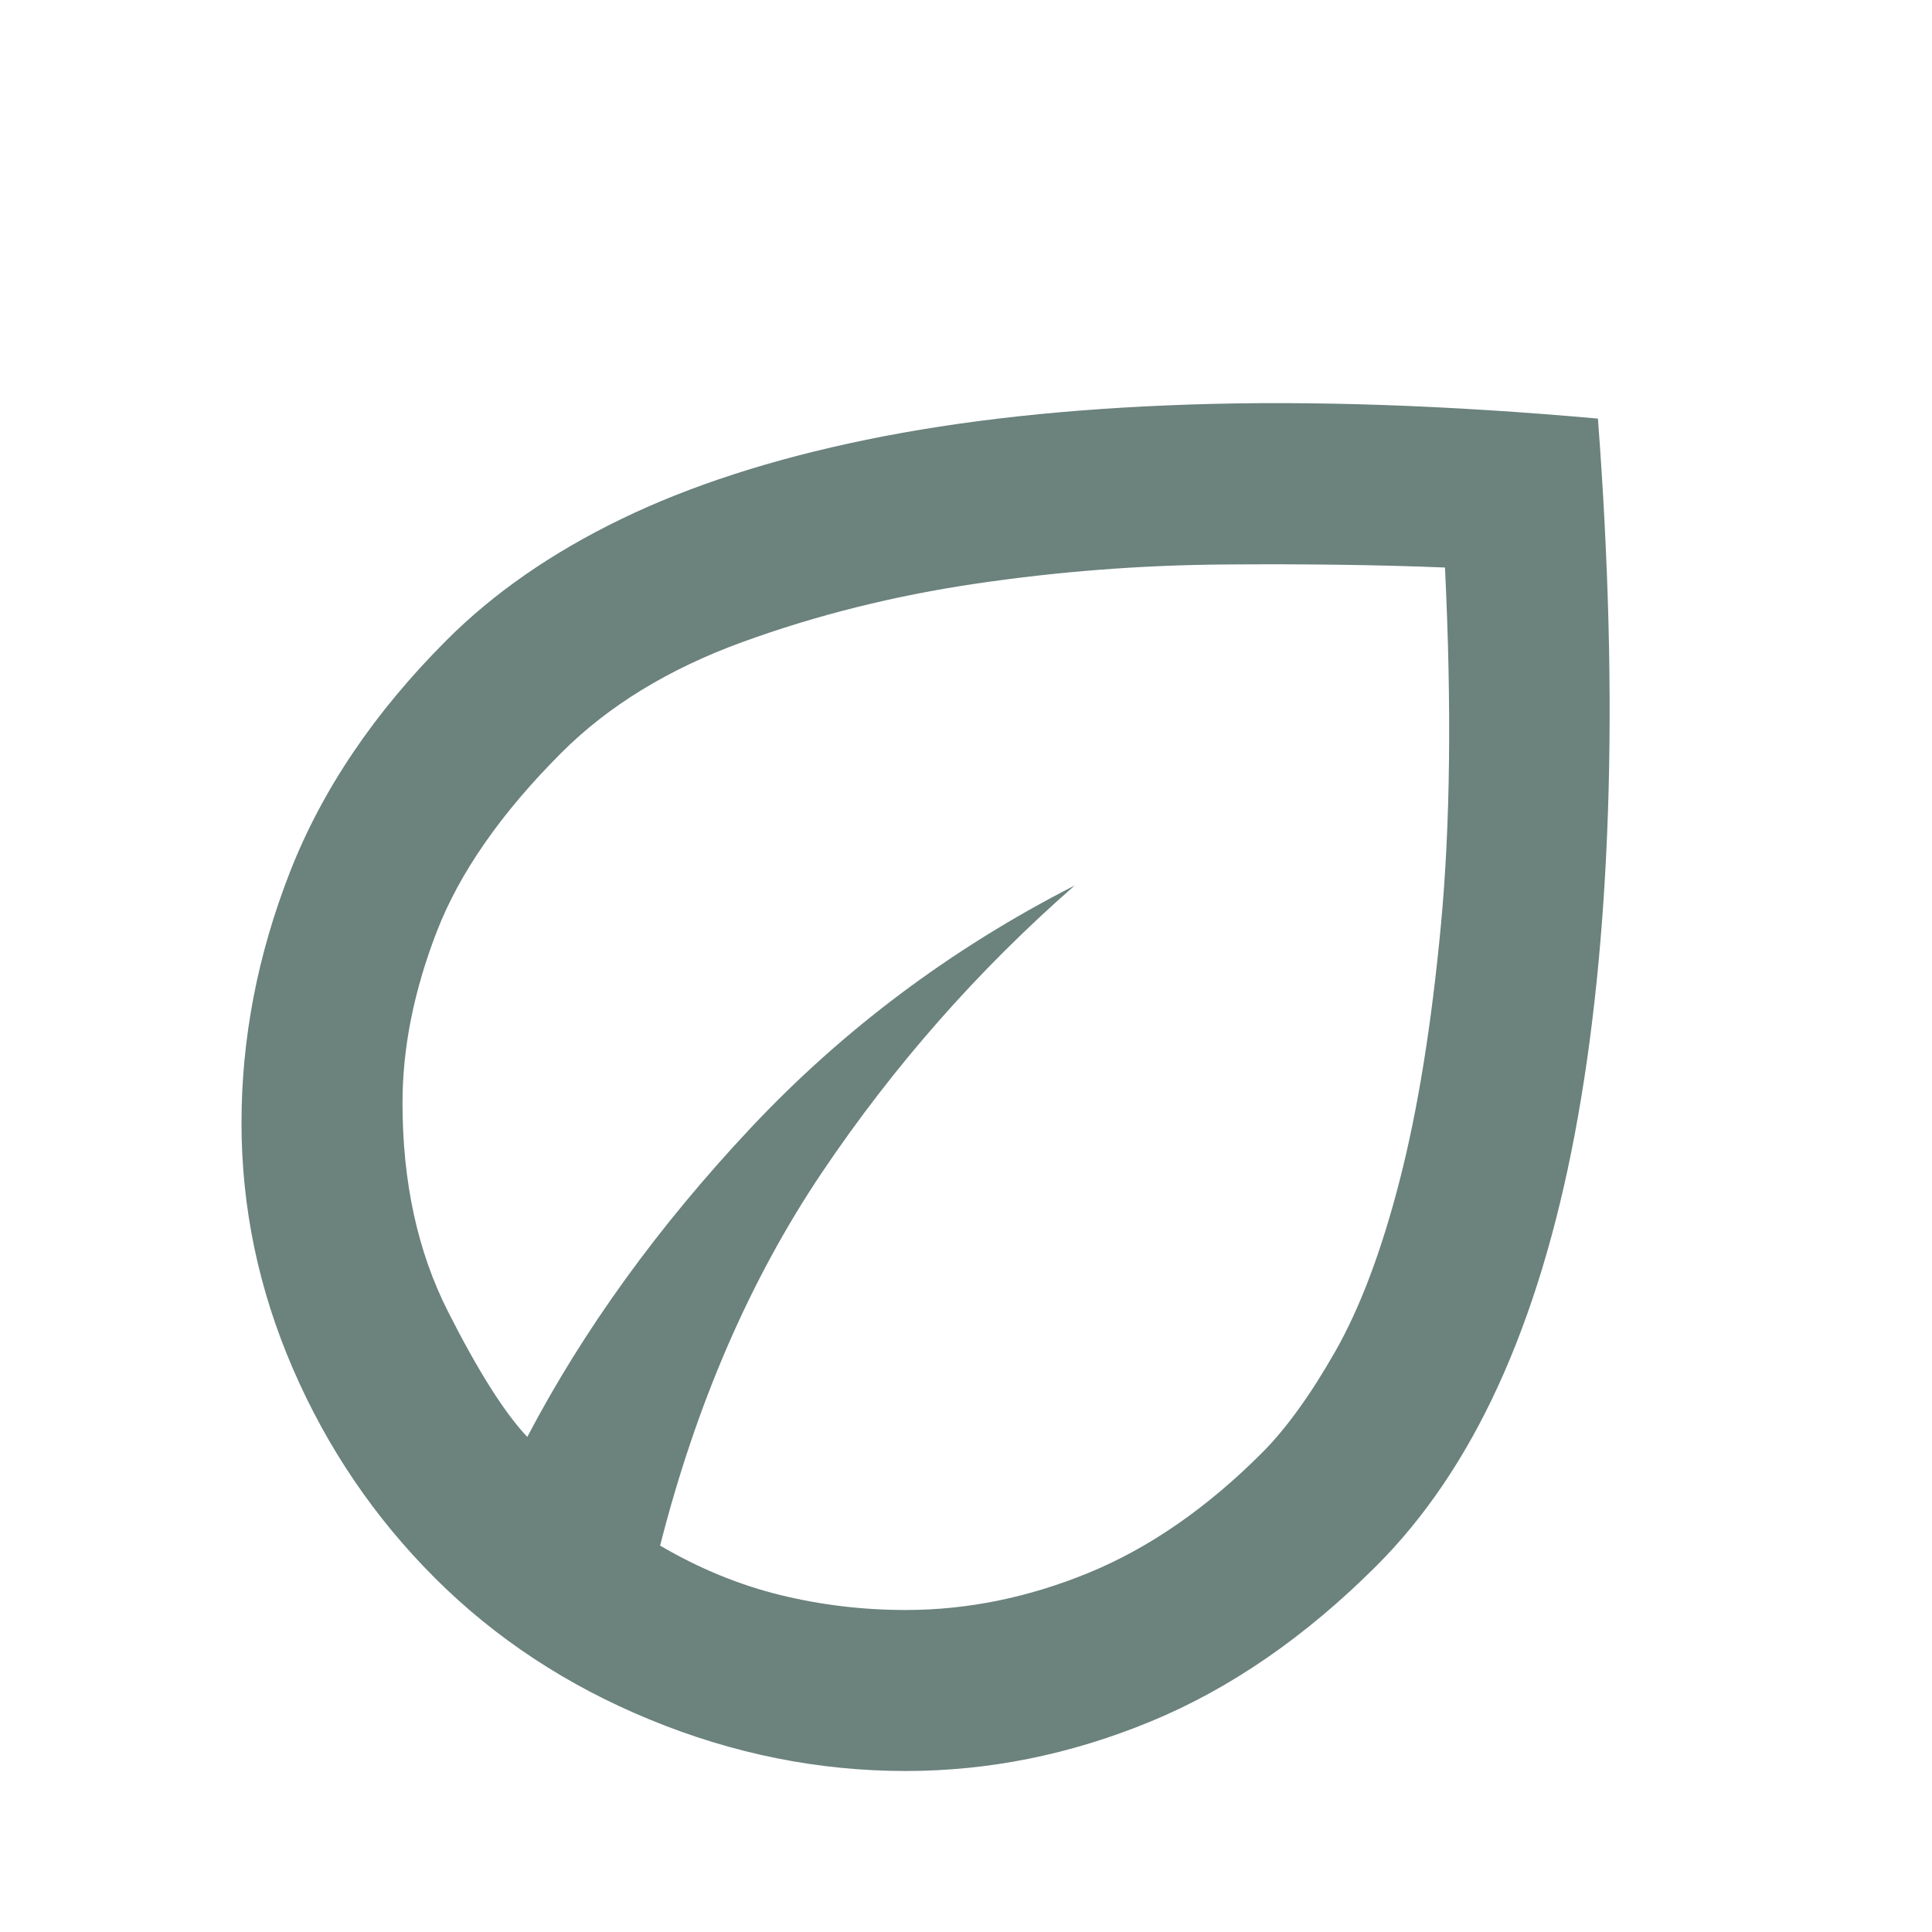
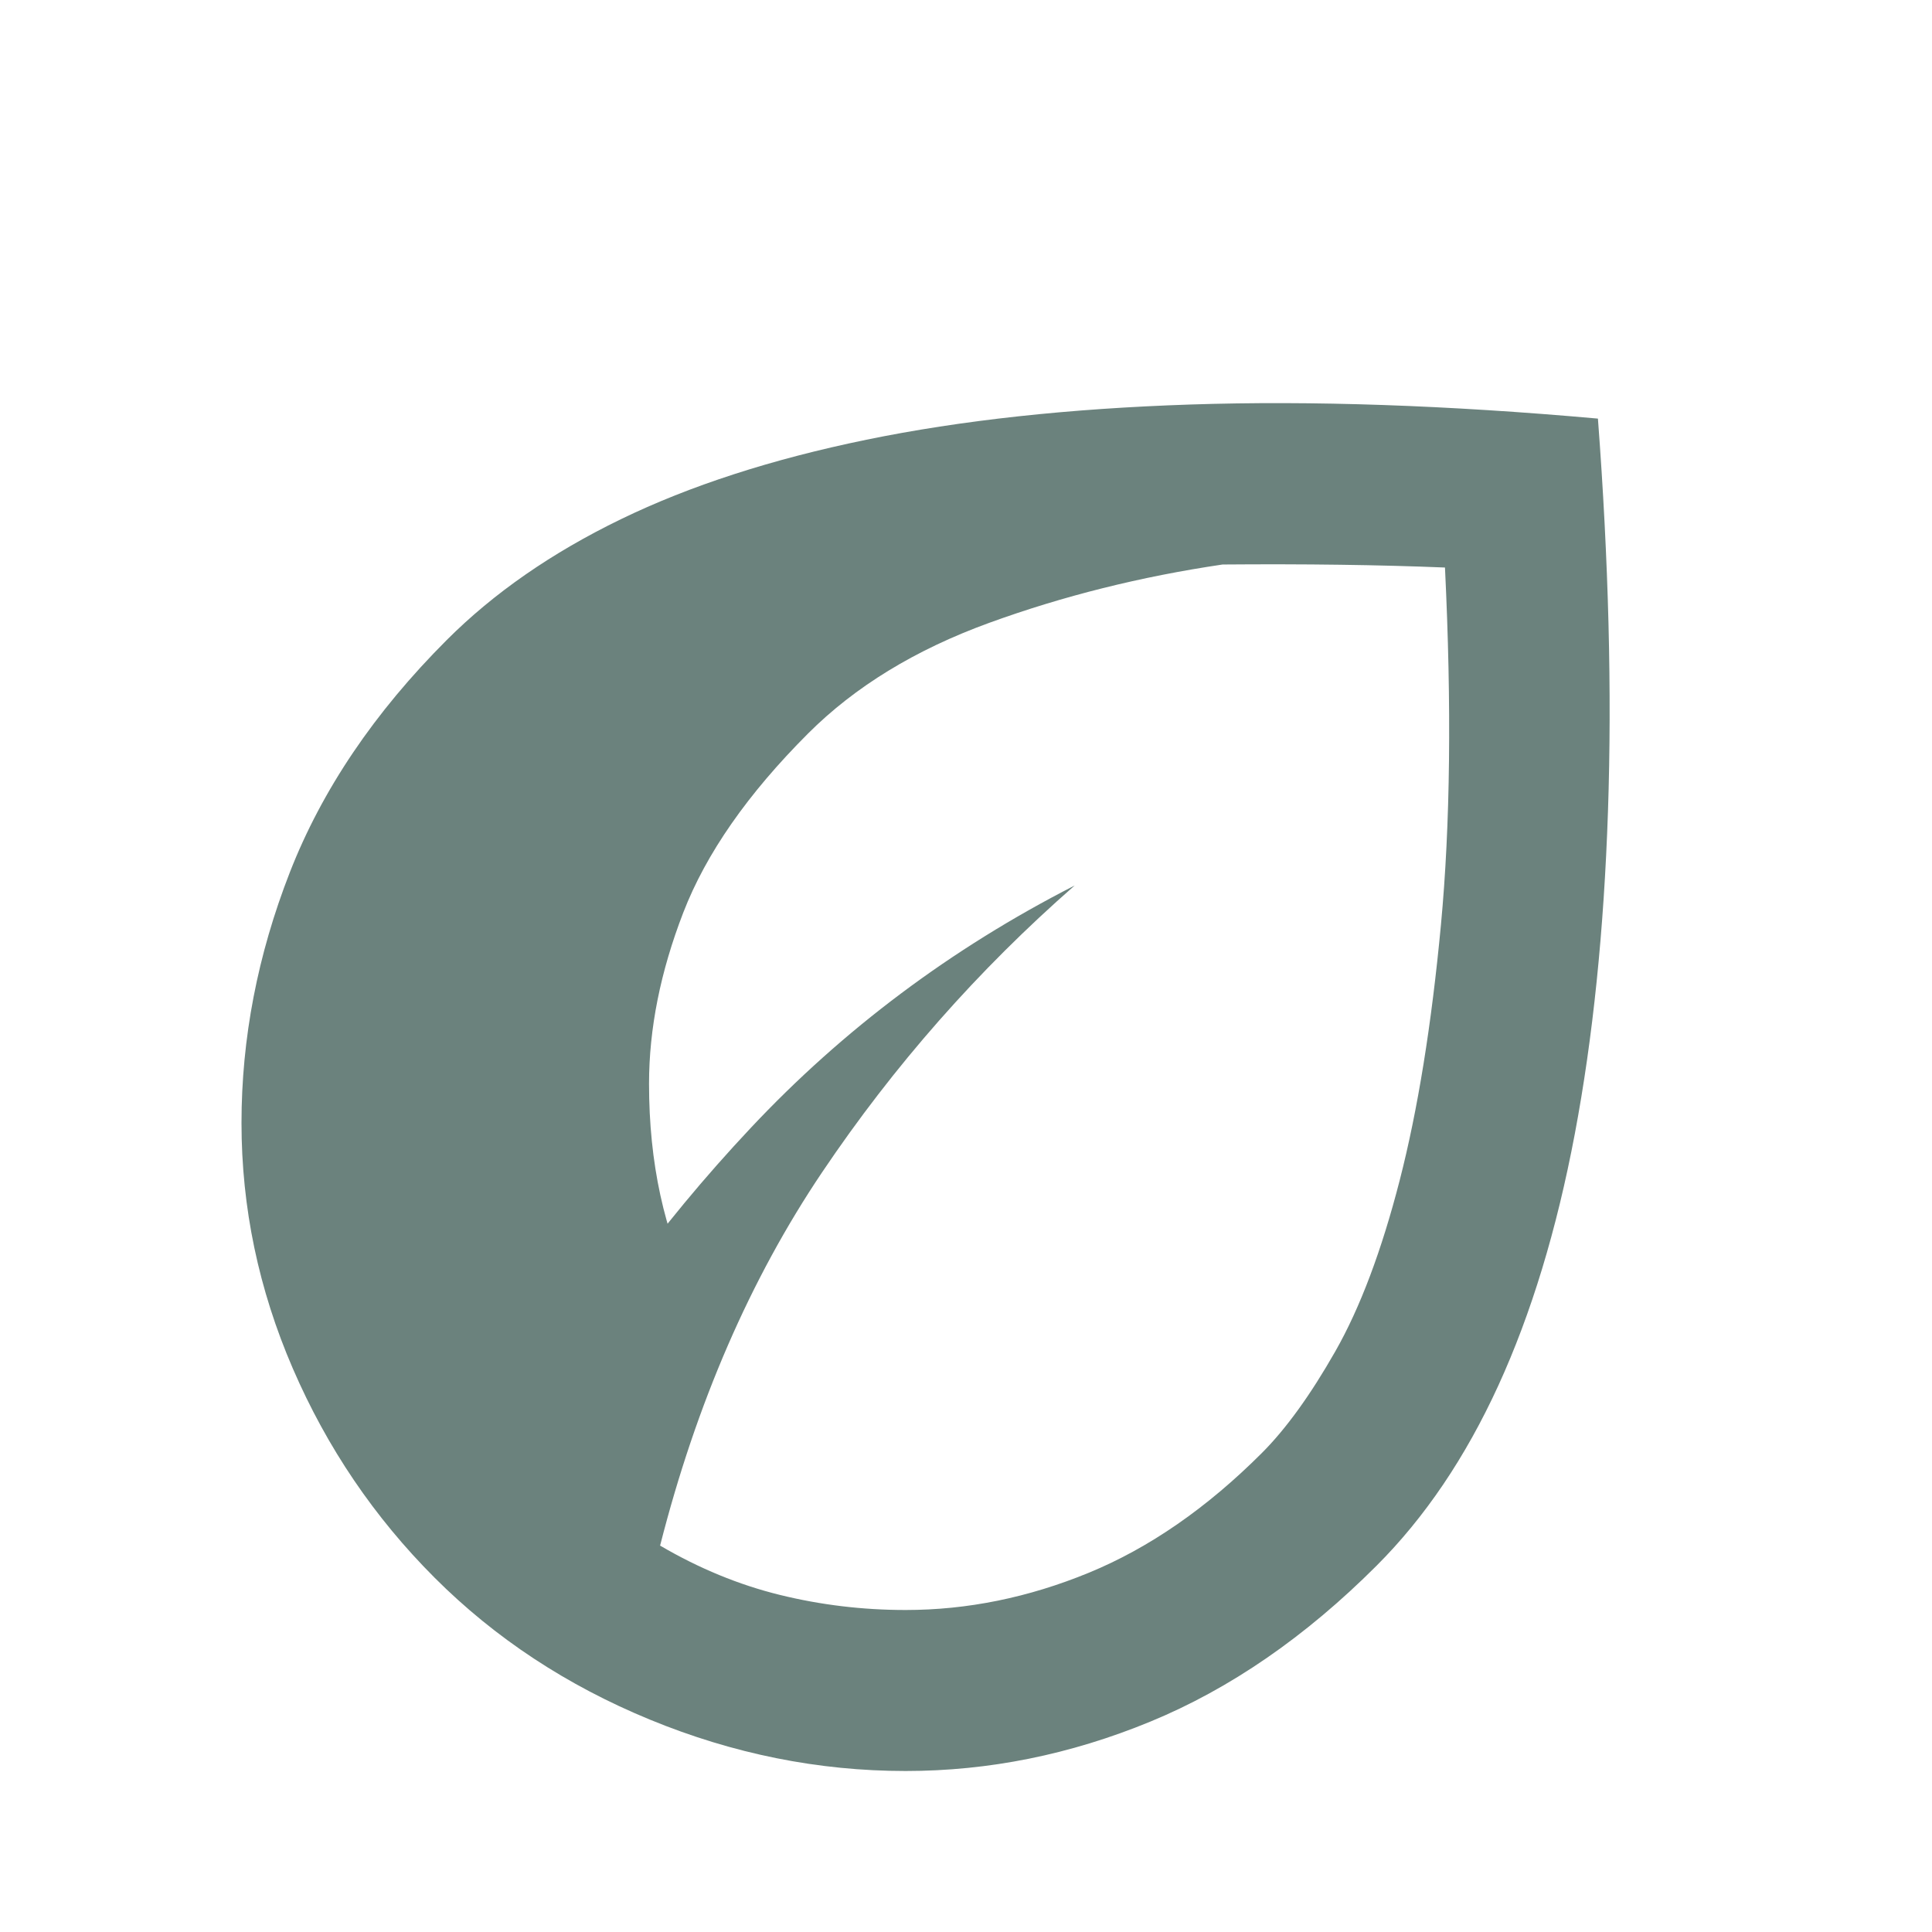
<svg xmlns="http://www.w3.org/2000/svg" height="24px" viewBox="0 -960 960 960" width="24px" fill="#6b827d">
-   <path d="M216-176q-45-45-70.5-104T120-402q0-63 24-124.5T222-642q35-35 86.5-60t122-39.5Q501-756 591.5-759t202.5 7q8 106 5 195t-16.5 160.5q-13.5 71.5-38 125T684-182q-53 53-112.5 77.5T450-80q-65 0-127-25.5T216-176Zm112-16q29 17 59.5 24.5T450-160q46 0 91-18.5t86-59.5q18-18 36.5-50.5t32-85Q709-426 716-500.5t2-177.5q-49-2-110.5-1.5T485-670q-61 9-116 29t-90 55q-45 45-62 89t-17 85q0 59 22.5 103.5T262-246q42-80 111-153.5T534-520q-72 63-125.5 142.5T328-192Zm0 0Zm0 0Z" />
+   <path d="M216-176q-45-45-70.5-104T120-402q0-63 24-124.5T222-642q35-35 86.5-60t122-39.5Q501-756 591.5-759t202.5 7q8 106 5 195t-16.5 160.5q-13.5 71.5-38 125T684-182q-53 53-112.5 77.5T450-80q-65 0-127-25.5T216-176Zm112-16q29 17 59.5 24.5T450-160q46 0 91-18.5t86-59.5q18-18 36.5-50.5t32-85Q709-426 716-500.5t2-177.5q-49-2-110.5-1.5q-61 9-116 29t-90 55q-45 45-62 89t-17 85q0 59 22.5 103.5T262-246q42-80 111-153.5T534-520q-72 63-125.5 142.5T328-192Zm0 0Zm0 0Z" />
</svg>